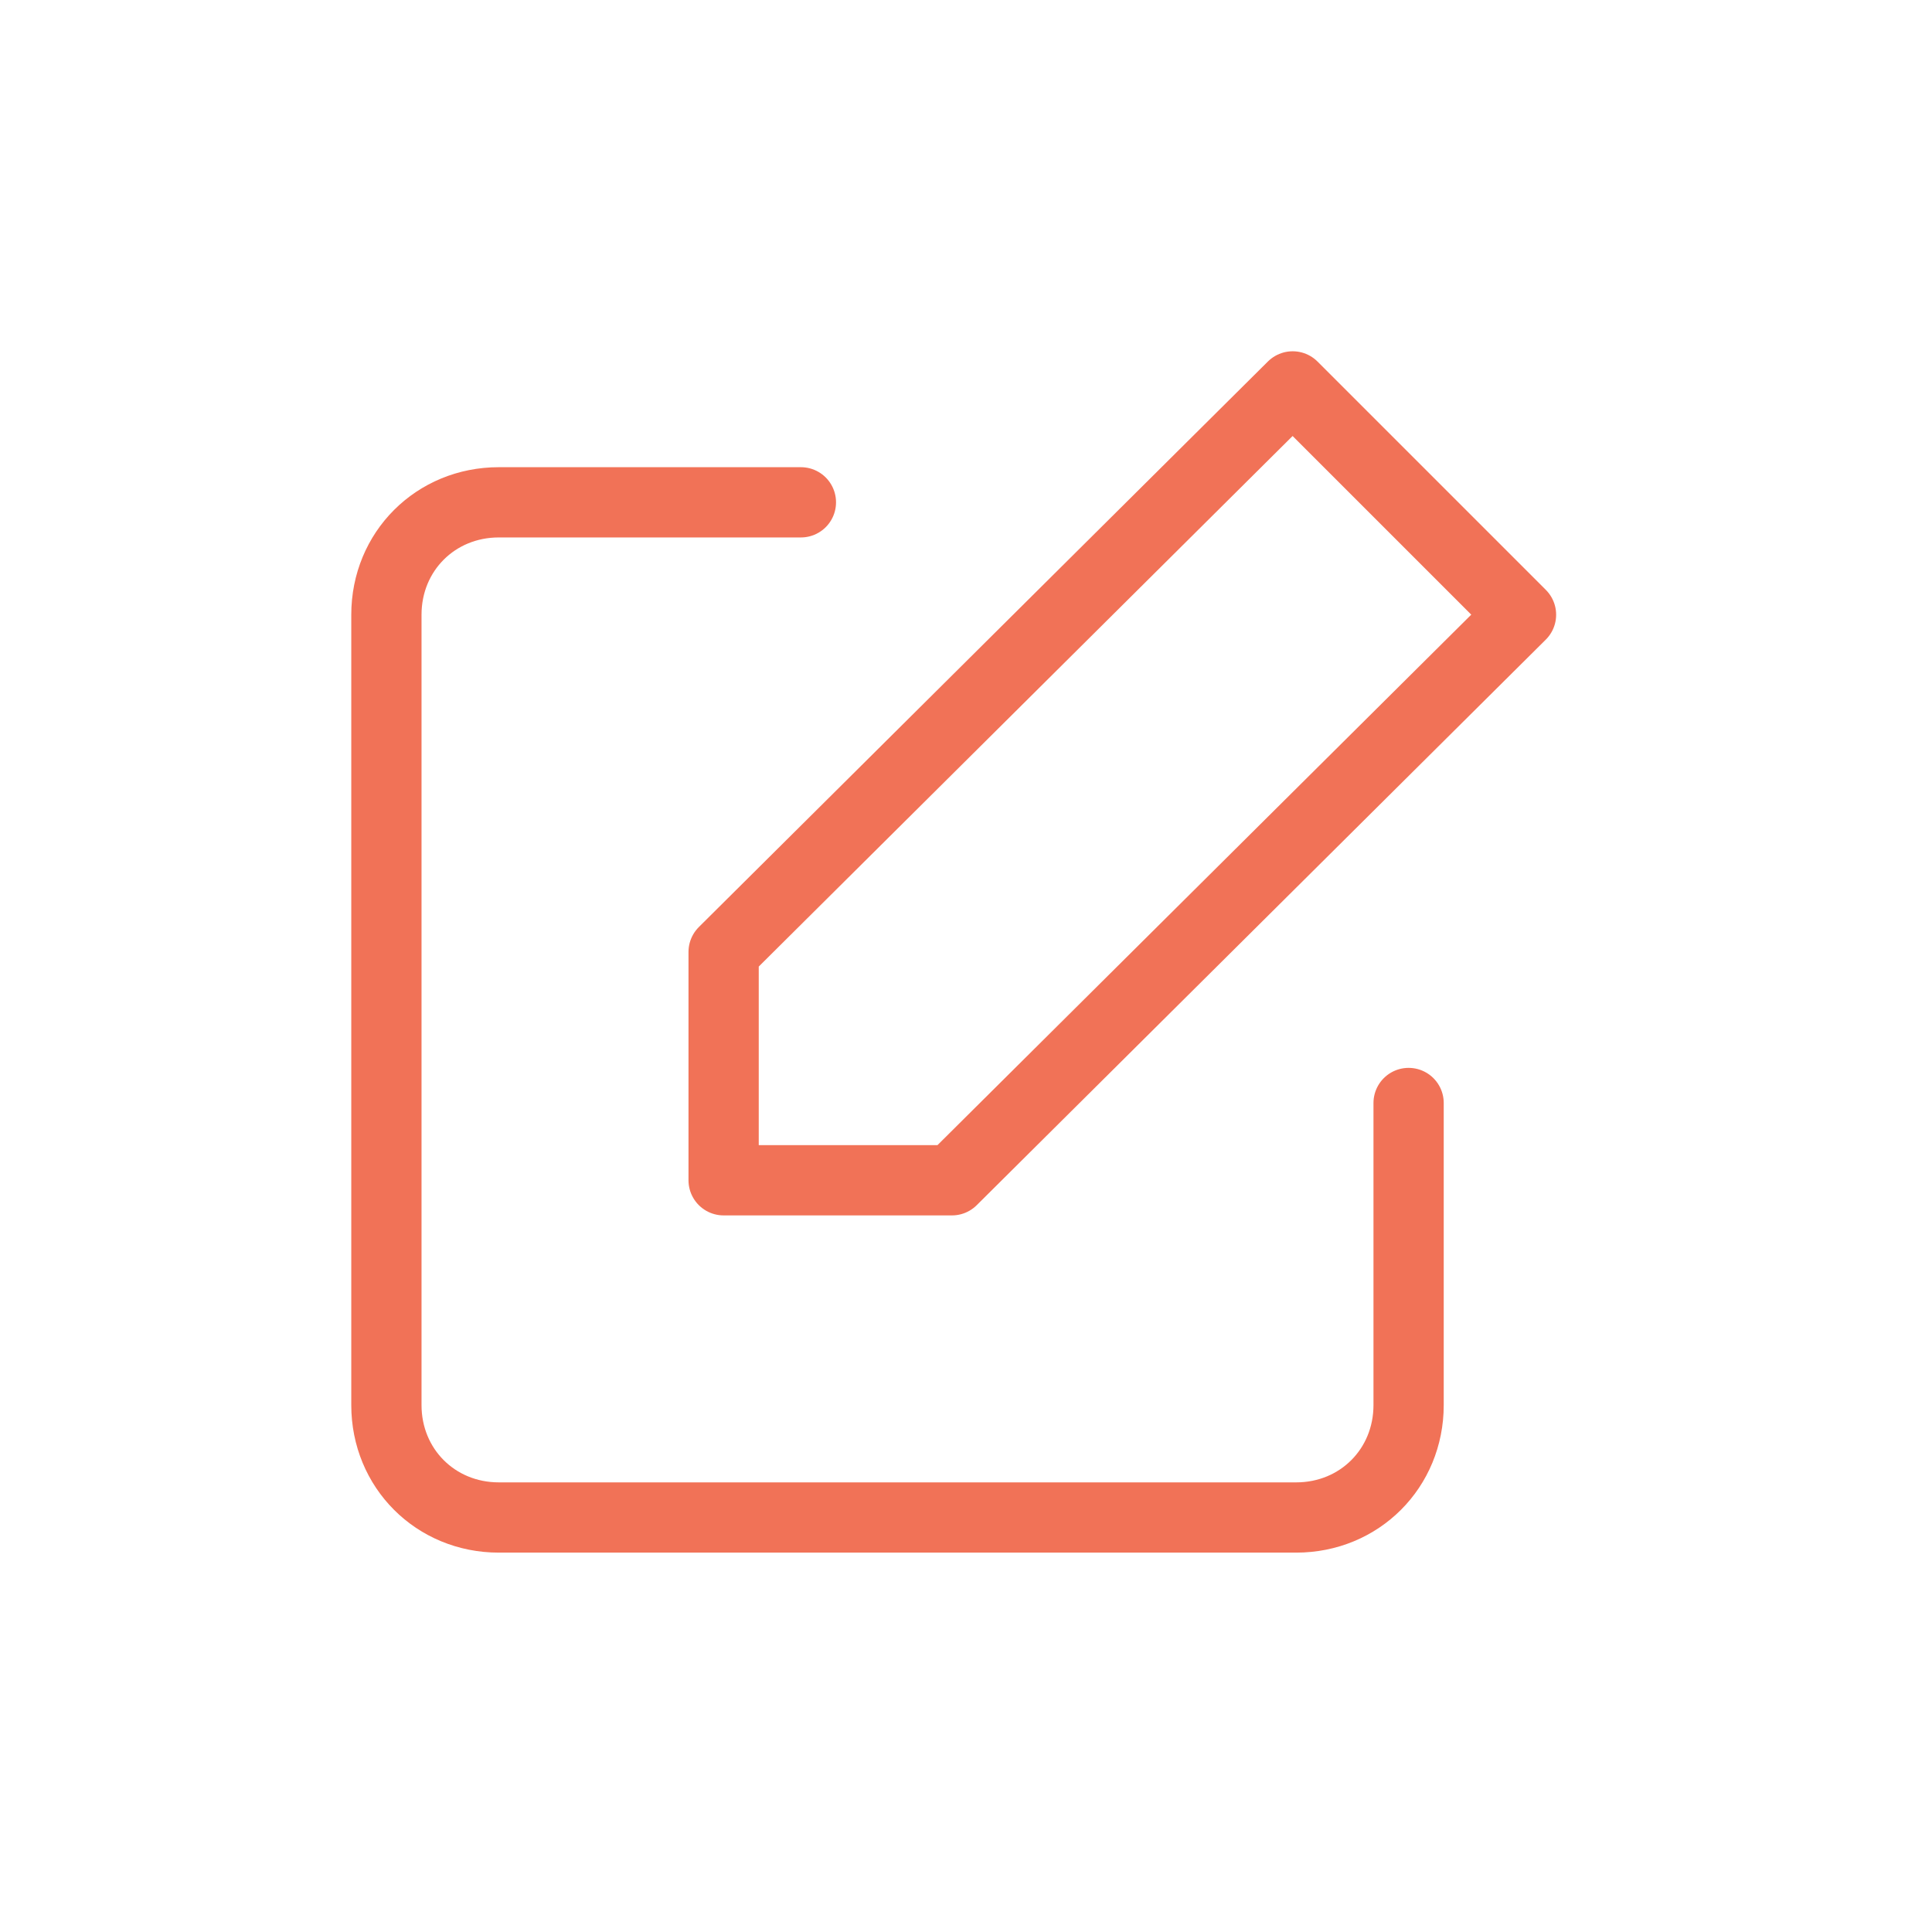
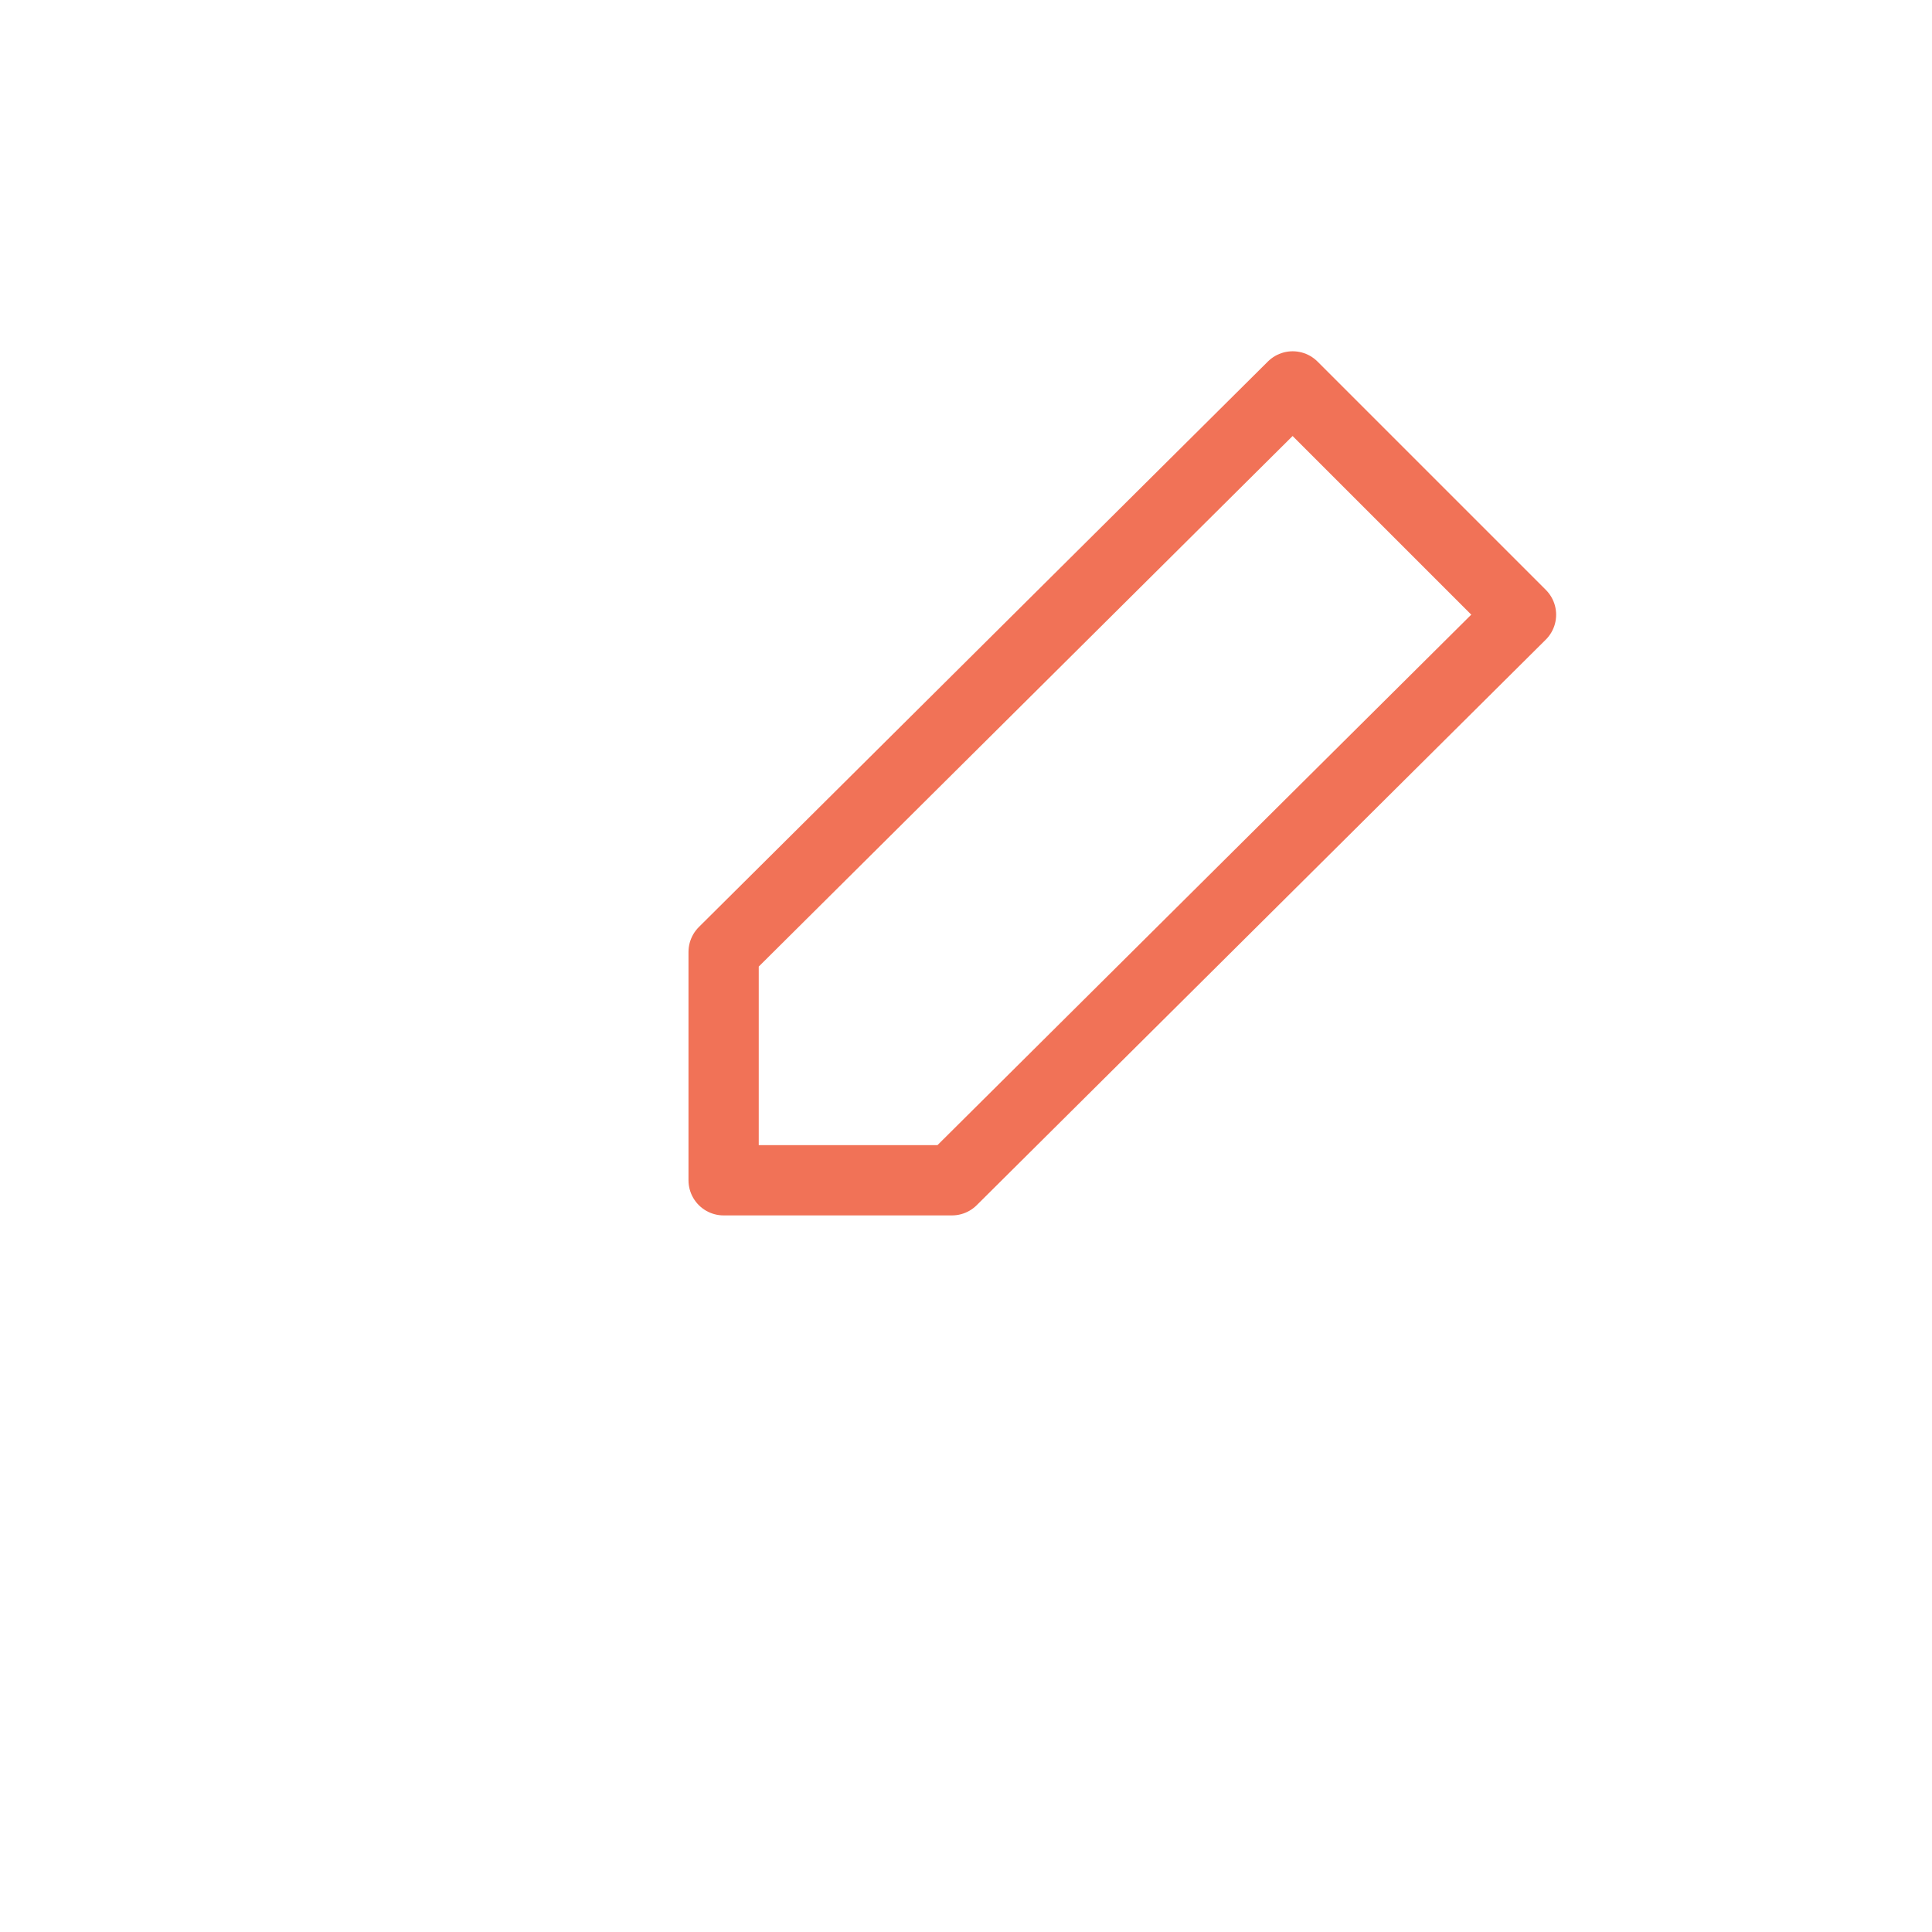
<svg xmlns="http://www.w3.org/2000/svg" version="1.1" id="Layer_1" x="0px" y="0px" viewBox="0 0 55 55" style="enable-background:new 0 0 55 55;" xml:space="preserve">
  <style type="text/css">
	.st0{fill:none;stroke:#F17257;stroke-width:2;stroke-linecap:round;stroke-linejoin:round;}
</style>
  <g id="icon_13" transform="translate(-438 -1097)">
    <g id="iconfinder_edit_2561427" transform="translate(447 1106)">
-       <path id="Path_559" class="st0" d="M31.1,22.4v8.6c0,1.8-1.4,3.2-3.2,3.2c0,0,0,0,0,0H5.2c-1.8,0-3.2-1.4-3.2-3.2V8.5    c0-1.8,1.4-3.2,3.2-3.2l0,0h8.6" />
      <path id="Path_560" class="st0" d="M27.8,2l6.5,6.5L18.1,24.6h-6.5v-6.5L27.8,2z" />
    </g>
  </g>
</svg>